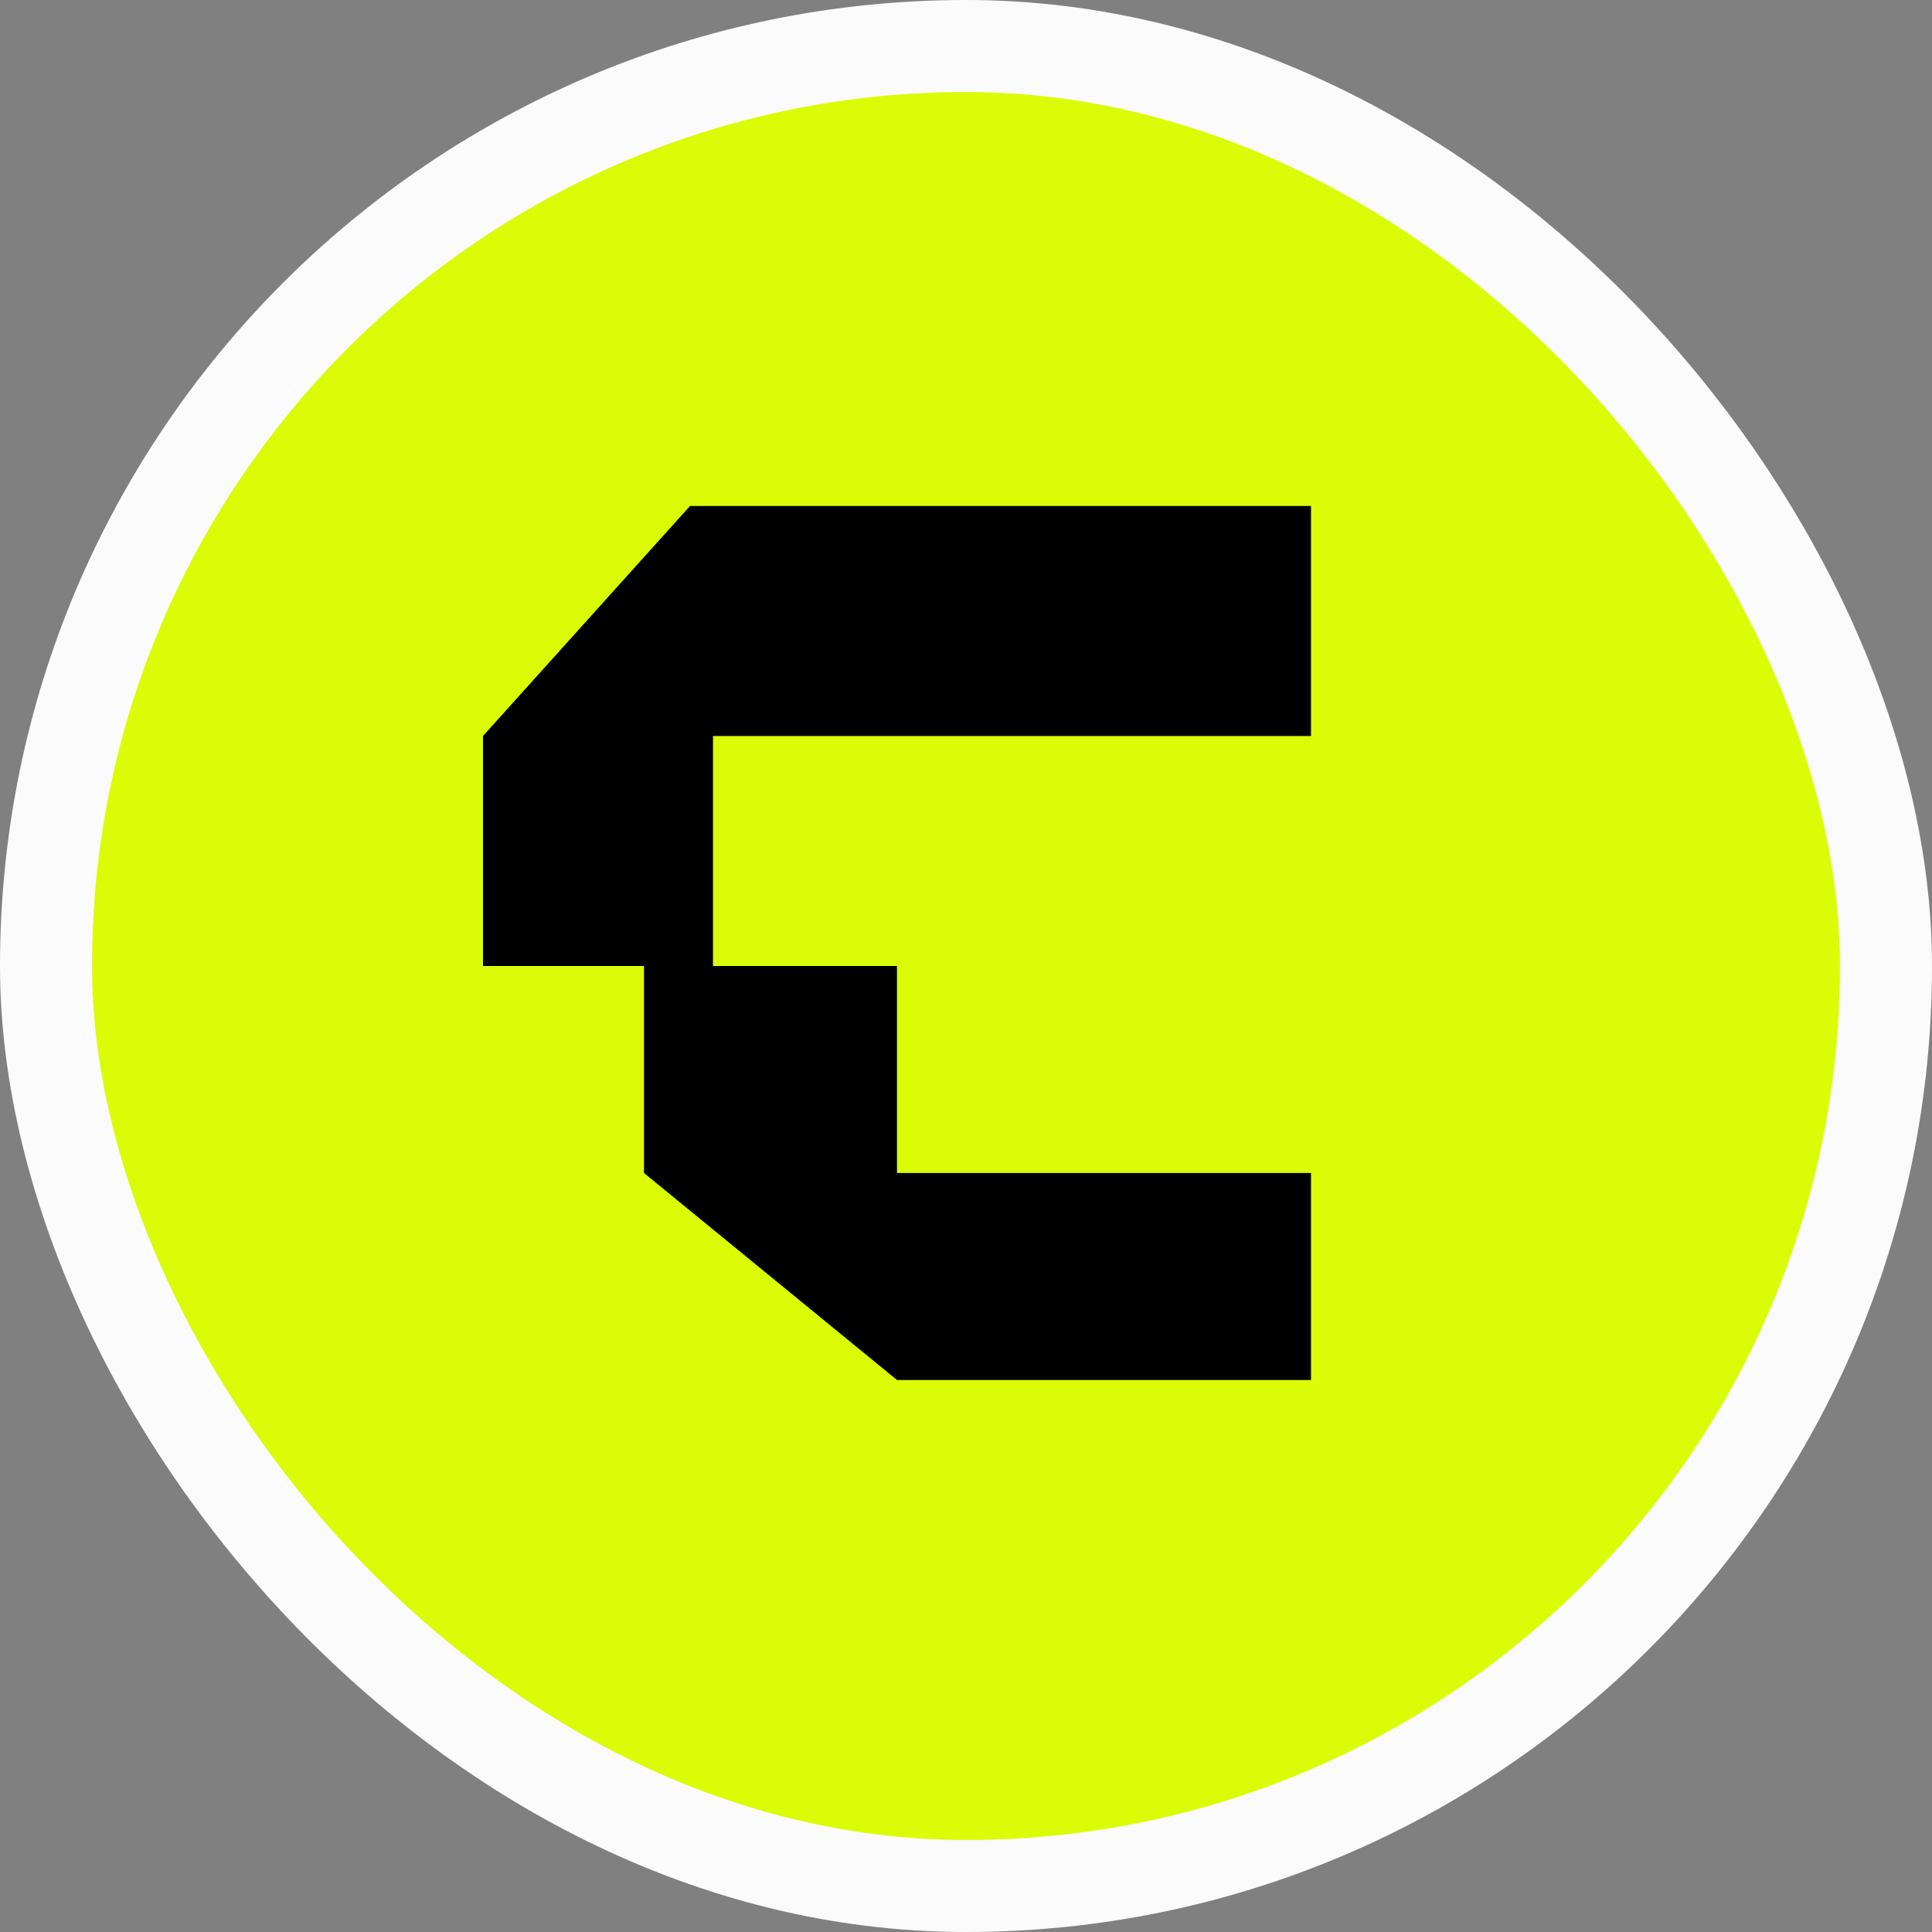
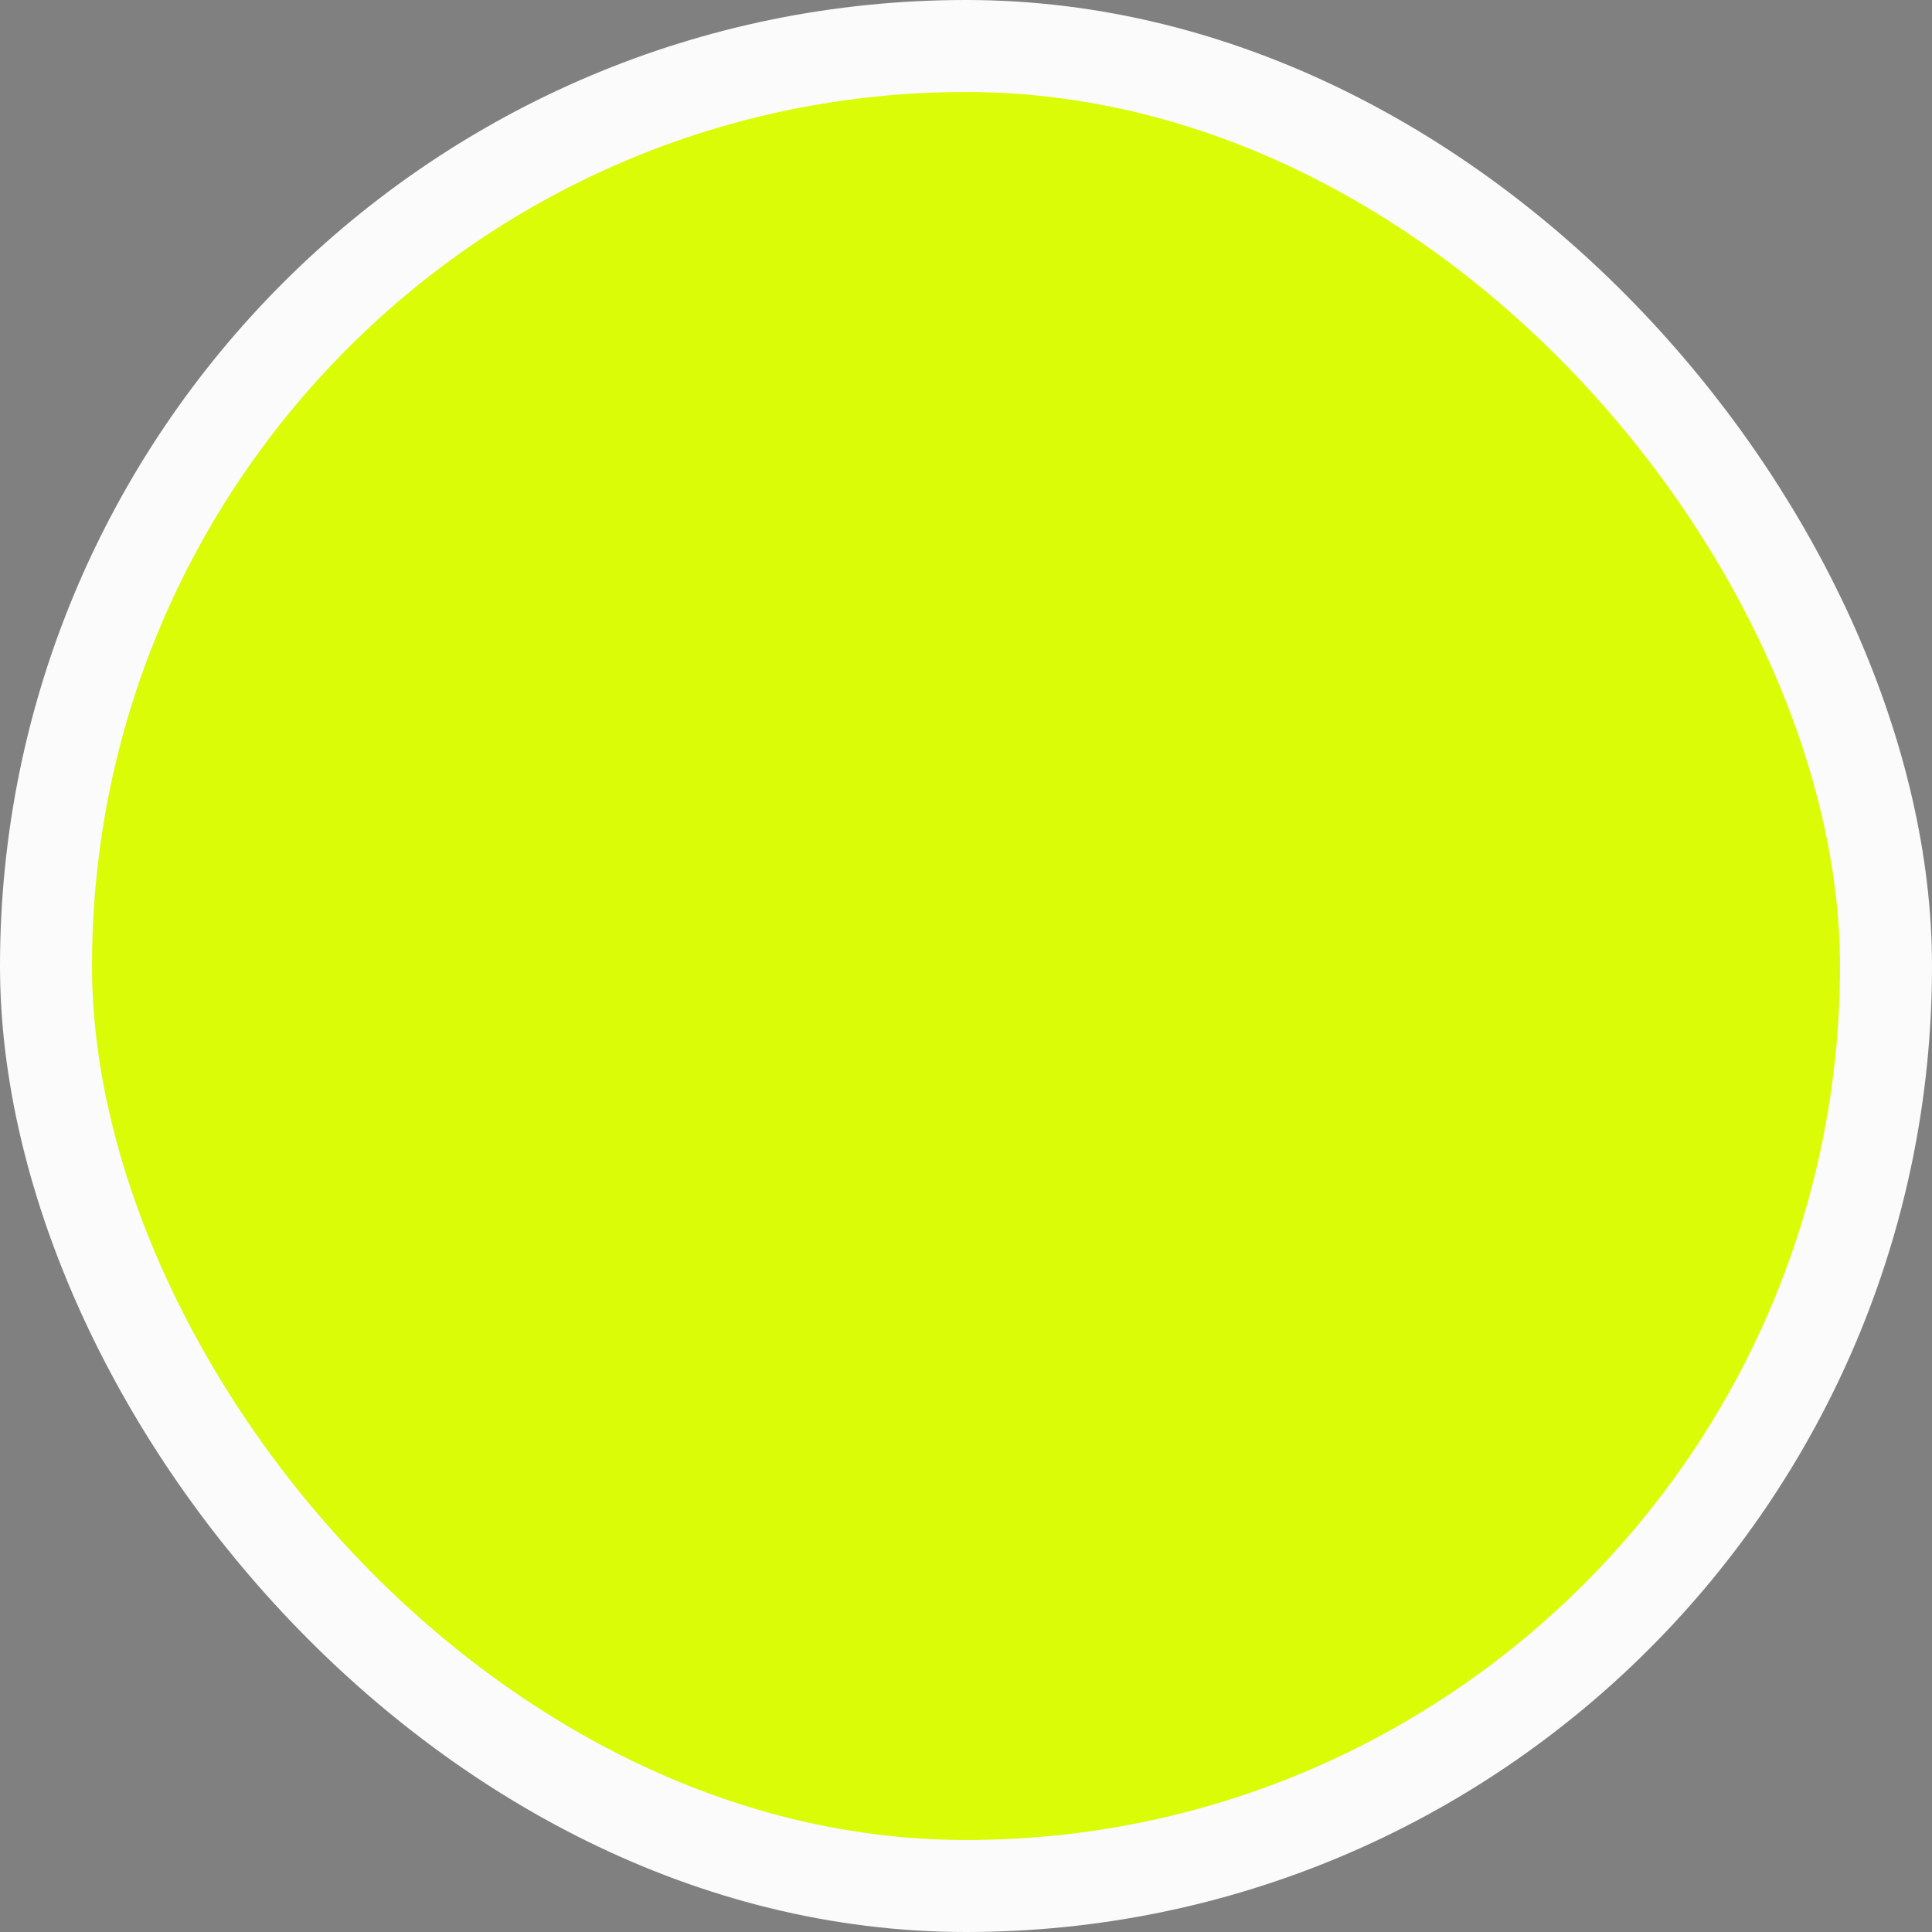
<svg xmlns="http://www.w3.org/2000/svg" width="42" height="42" viewBox="0 0 42 42" fill="none">
  <rect x="0" y="0" width="42" height="42" fill="#808080" stroke="none" />
  <rect x="1" y="1" width="40" height="40" rx="20" fill="#DBFC07" />
  <rect x="1" y="1" width="40" height="40" rx="20" stroke="#FBFBFB" stroke-width="2" />
-   <path d="M15 11H28.5V16H15.5V21H19.5V25.5H28.5V30H19.5L14 25.5V21H10.5V16L15 11Z" fill="black" />
</svg>